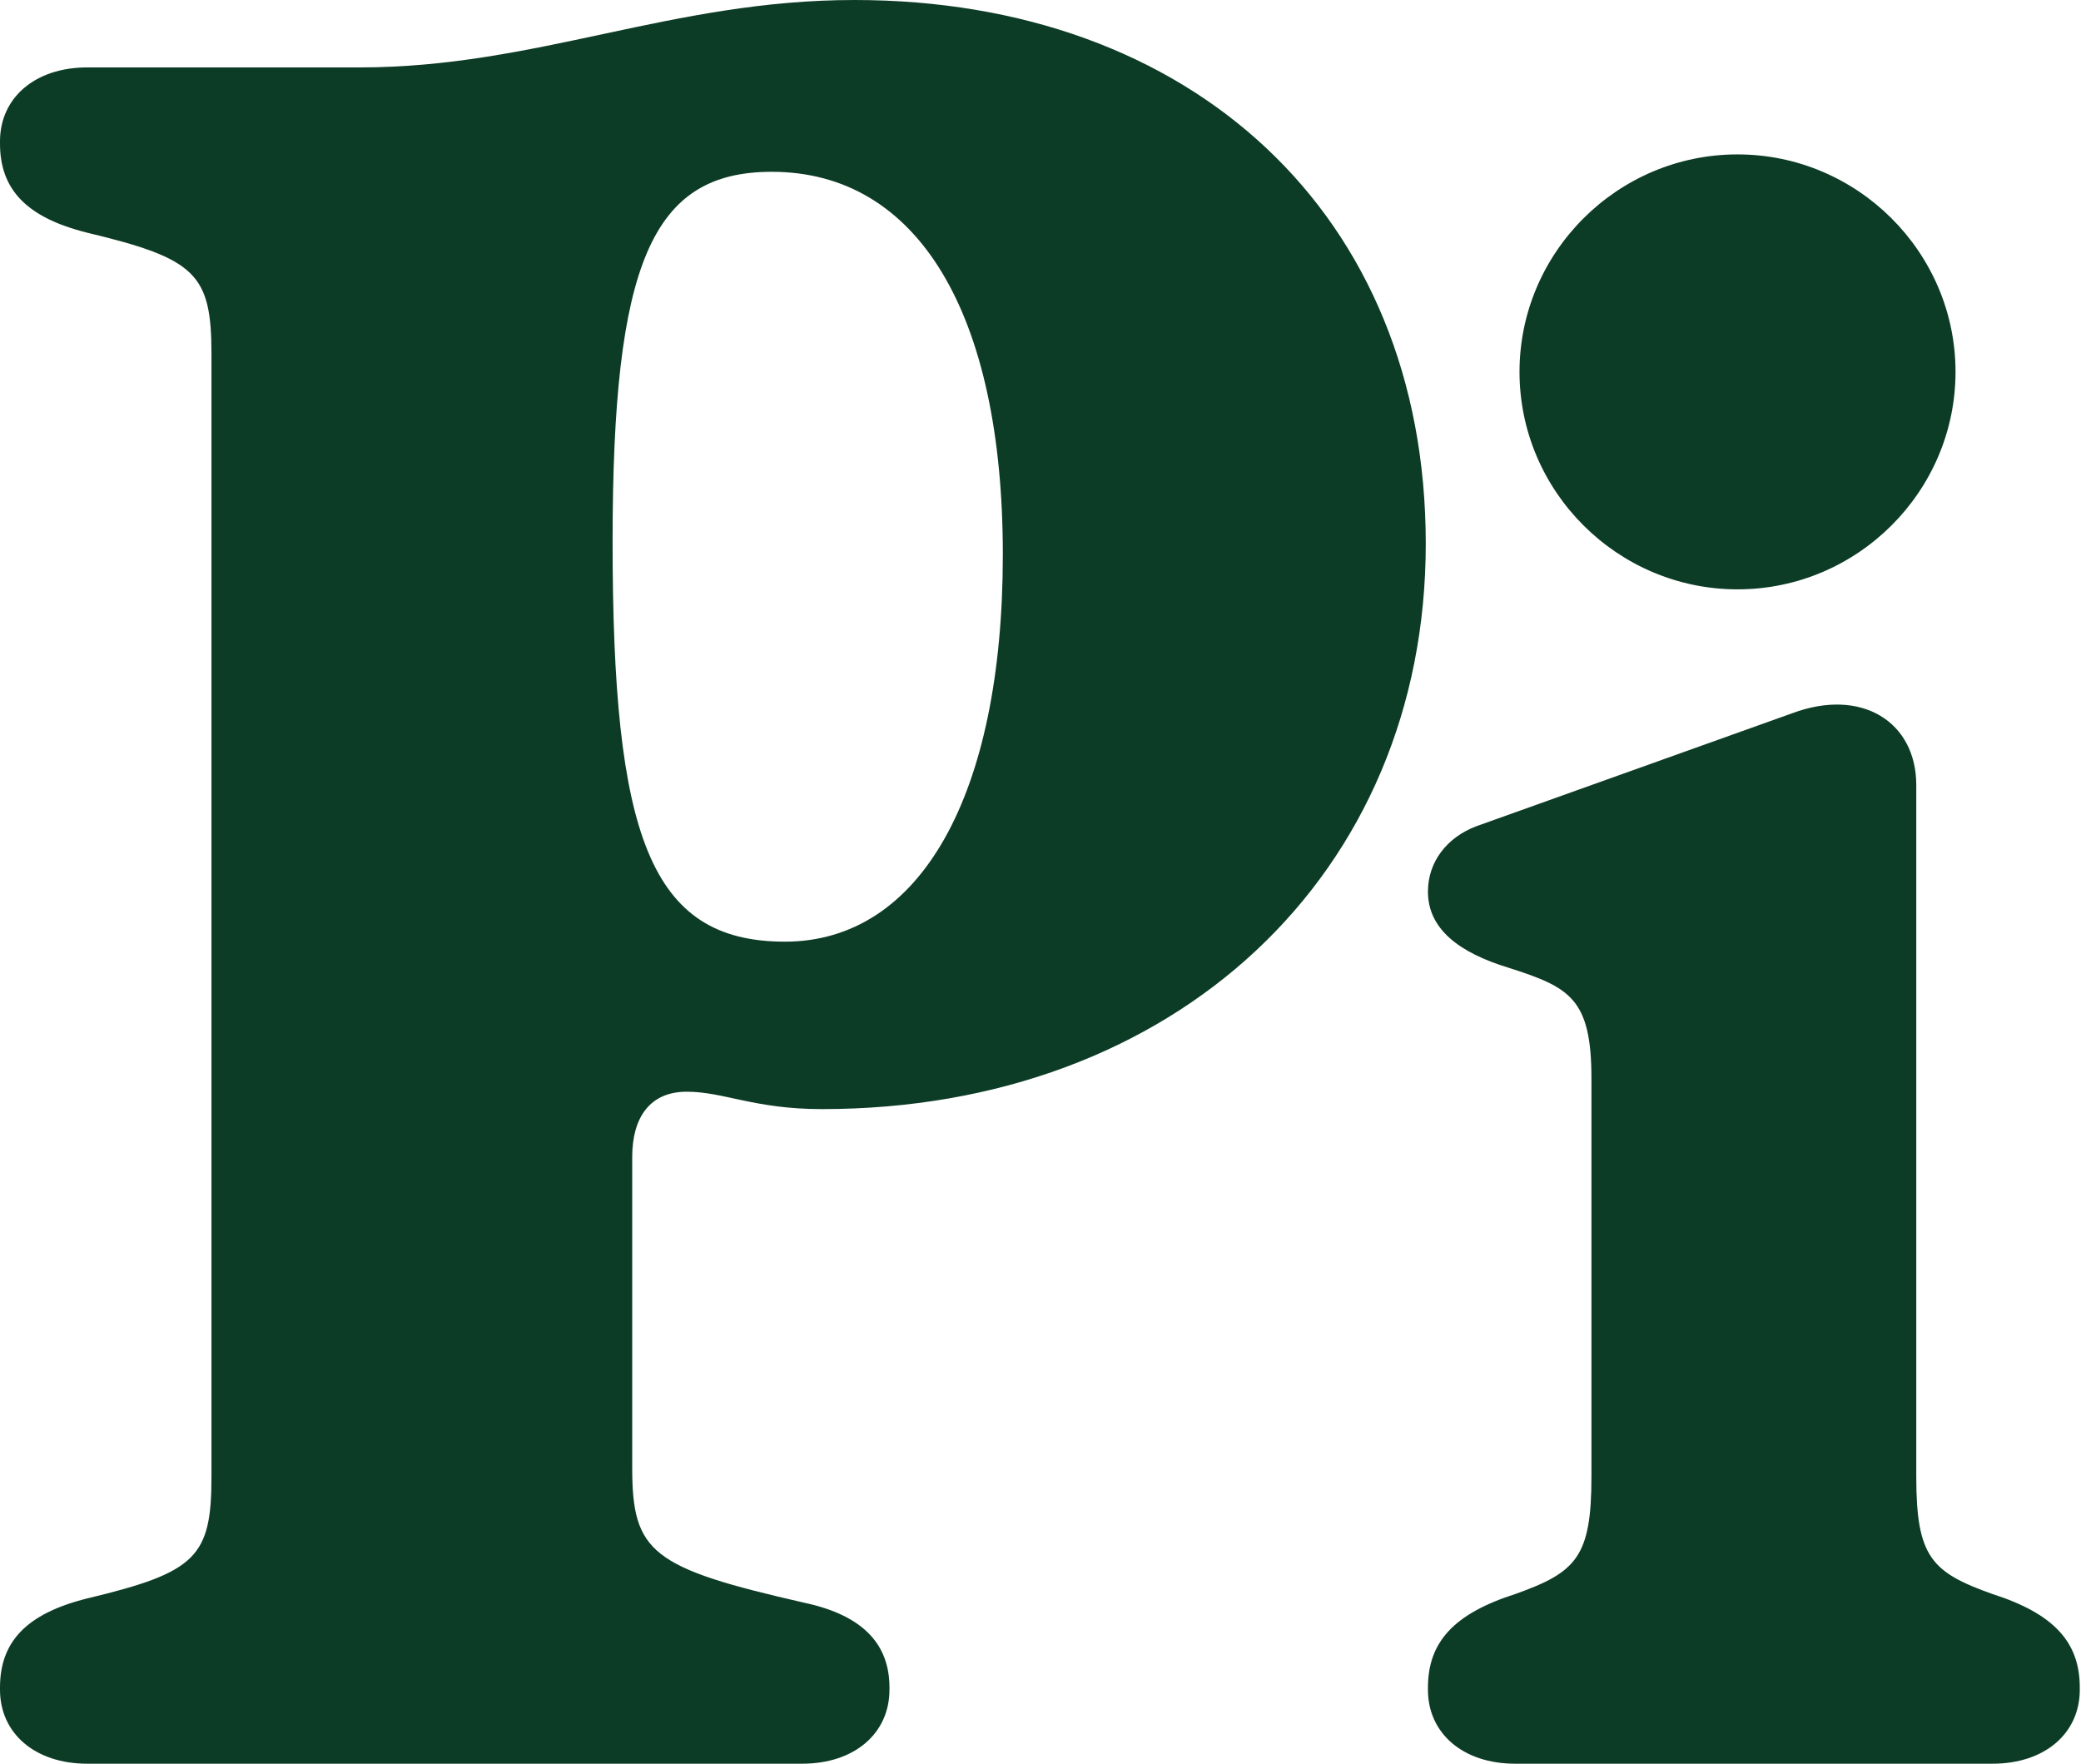
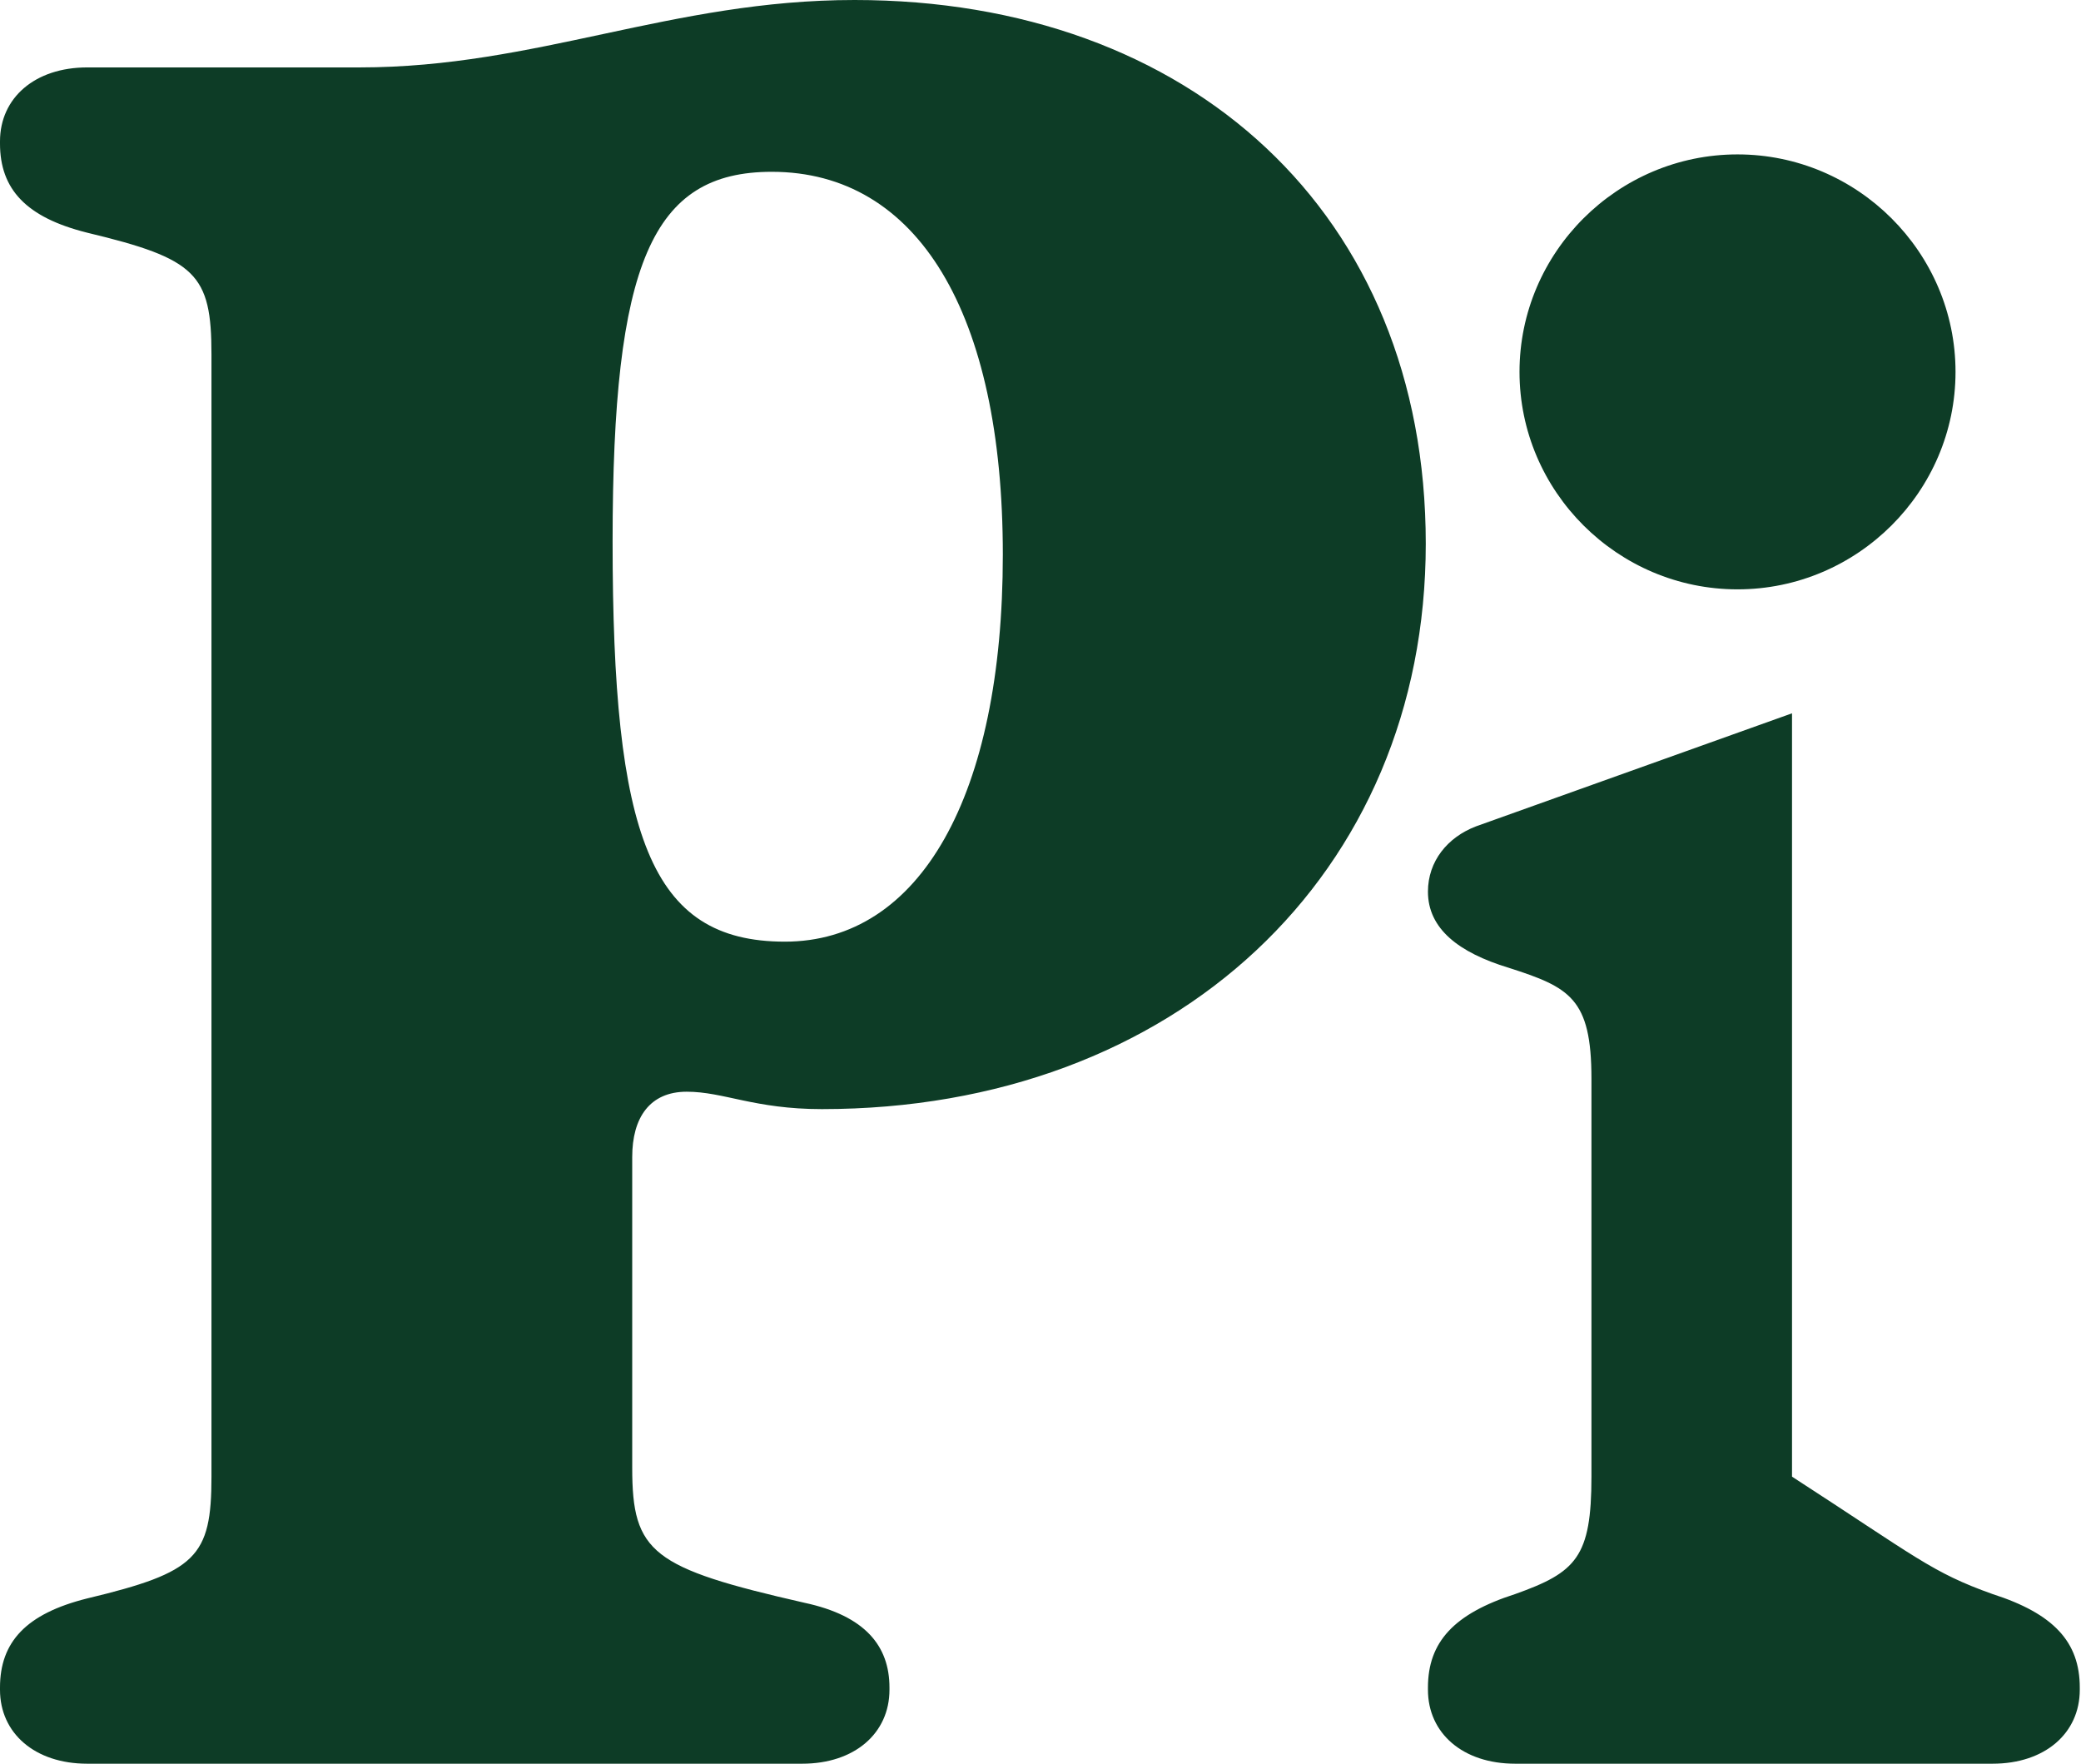
<svg xmlns="http://www.w3.org/2000/svg" viewBox="0 0 236 200" fill="none" class="inline h-12 lg:h-18" width="236" height="200">
-   <path d="M172.323 42.17C172.323 55.734 183.448 66.831 197.046 66.831C210.644 66.831 221.77 55.734 221.77 42.17C221.77 28.607 210.644 17.509 197.046 17.509C183.448 17.509 172.323 28.607 172.323 42.17ZM161.939 191.615V191.369C161.939 186.19 164.906 182.984 171.828 180.764C178.751 178.298 180.481 176.572 180.481 167.448V122.318C180.481 113.194 178.009 111.961 171.087 109.741C165.4 108.015 161.939 105.302 161.939 101.11C161.939 97.657 164.164 94.945 167.378 93.712L203.227 80.888C211.139 77.928 217.319 81.874 217.319 89.026V167.448C217.319 176.572 219.05 178.298 225.973 180.764C232.895 182.984 235.862 186.19 235.862 191.369V191.615C235.862 196.547 231.906 200 225.973 200H171.828C165.895 200 161.939 196.547 161.939 191.615ZM69.473 61.406C69.473 29.84 73.923 19.482 87.521 19.482C104.086 19.482 113.728 35.512 113.728 62.885C113.728 90.259 104.333 106.782 89.005 106.782C73.676 106.782 69.473 94.698 69.473 61.406ZM0 191.369V191.615C0 196.547 3.956 200 9.889 200H90.982C96.916 200 100.872 196.547 100.872 191.615V191.369C100.872 186.683 98.152 183.231 91.23 181.751C73.923 177.805 71.698 176.079 71.698 166.461V131.196C71.698 126.757 73.676 123.798 77.879 123.798C82.082 123.798 85.543 125.771 93.208 125.771C133.26 125.771 161.692 99.137 161.692 61.652C161.692 24.168 134.99 0 96.916 0C76.148 0 60.82 7.645 40.794 7.645H9.889C3.956 7.645 0 11.097 0 16.03V16.276C0 21.455 2.967 24.661 9.889 26.387C22.251 29.346 23.982 31.073 23.982 40.197V167.448C23.982 176.572 22.251 178.298 9.889 181.258C2.967 182.984 0 186.19 0 191.369Z" fill="#0D3C26" />
+   <path d="M172.323 42.17C172.323 55.734 183.448 66.831 197.046 66.831C210.644 66.831 221.77 55.734 221.77 42.17C221.77 28.607 210.644 17.509 197.046 17.509C183.448 17.509 172.323 28.607 172.323 42.17ZM161.939 191.615V191.369C161.939 186.19 164.906 182.984 171.828 180.764C178.751 178.298 180.481 176.572 180.481 167.448V122.318C180.481 113.194 178.009 111.961 171.087 109.741C165.4 108.015 161.939 105.302 161.939 101.11C161.939 97.657 164.164 94.945 167.378 93.712L203.227 80.888V167.448C217.319 176.572 219.05 178.298 225.973 180.764C232.895 182.984 235.862 186.19 235.862 191.369V191.615C235.862 196.547 231.906 200 225.973 200H171.828C165.895 200 161.939 196.547 161.939 191.615ZM69.473 61.406C69.473 29.84 73.923 19.482 87.521 19.482C104.086 19.482 113.728 35.512 113.728 62.885C113.728 90.259 104.333 106.782 89.005 106.782C73.676 106.782 69.473 94.698 69.473 61.406ZM0 191.369V191.615C0 196.547 3.956 200 9.889 200H90.982C96.916 200 100.872 196.547 100.872 191.615V191.369C100.872 186.683 98.152 183.231 91.23 181.751C73.923 177.805 71.698 176.079 71.698 166.461V131.196C71.698 126.757 73.676 123.798 77.879 123.798C82.082 123.798 85.543 125.771 93.208 125.771C133.26 125.771 161.692 99.137 161.692 61.652C161.692 24.168 134.99 0 96.916 0C76.148 0 60.82 7.645 40.794 7.645H9.889C3.956 7.645 0 11.097 0 16.03V16.276C0 21.455 2.967 24.661 9.889 26.387C22.251 29.346 23.982 31.073 23.982 40.197V167.448C23.982 176.572 22.251 178.298 9.889 181.258C2.967 182.984 0 186.19 0 191.369Z" fill="#0D3C26" />
</svg>